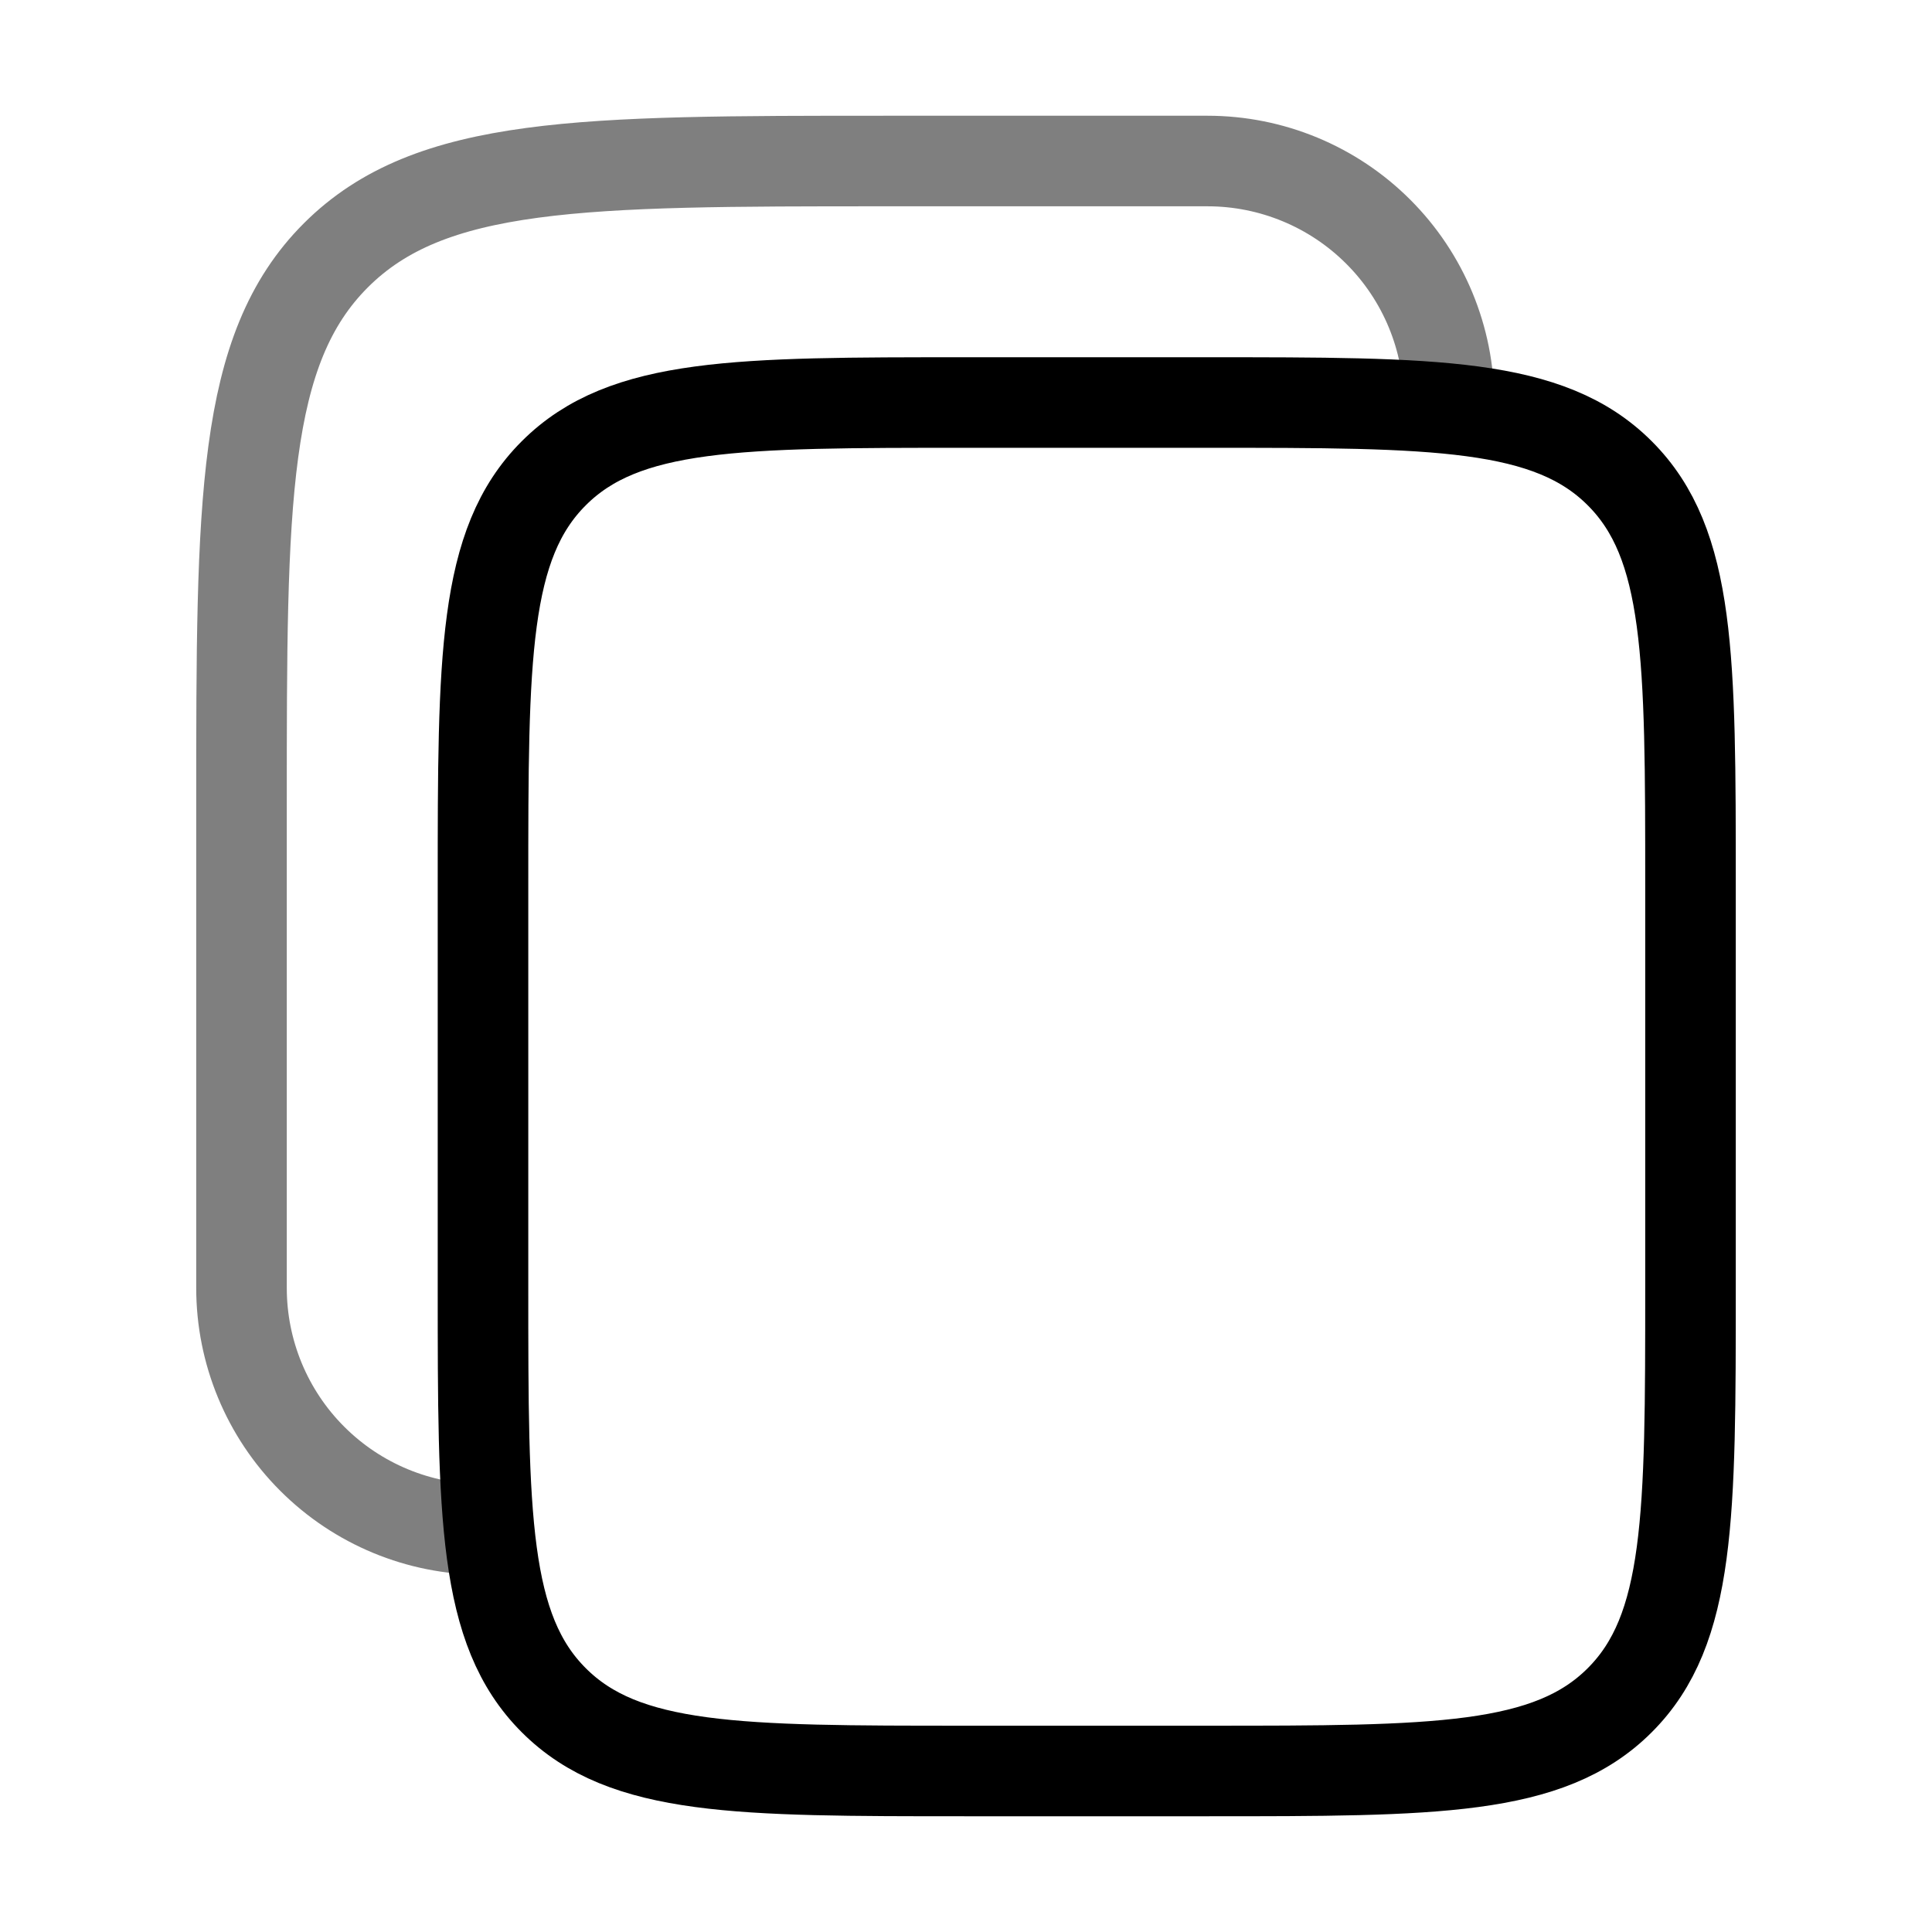
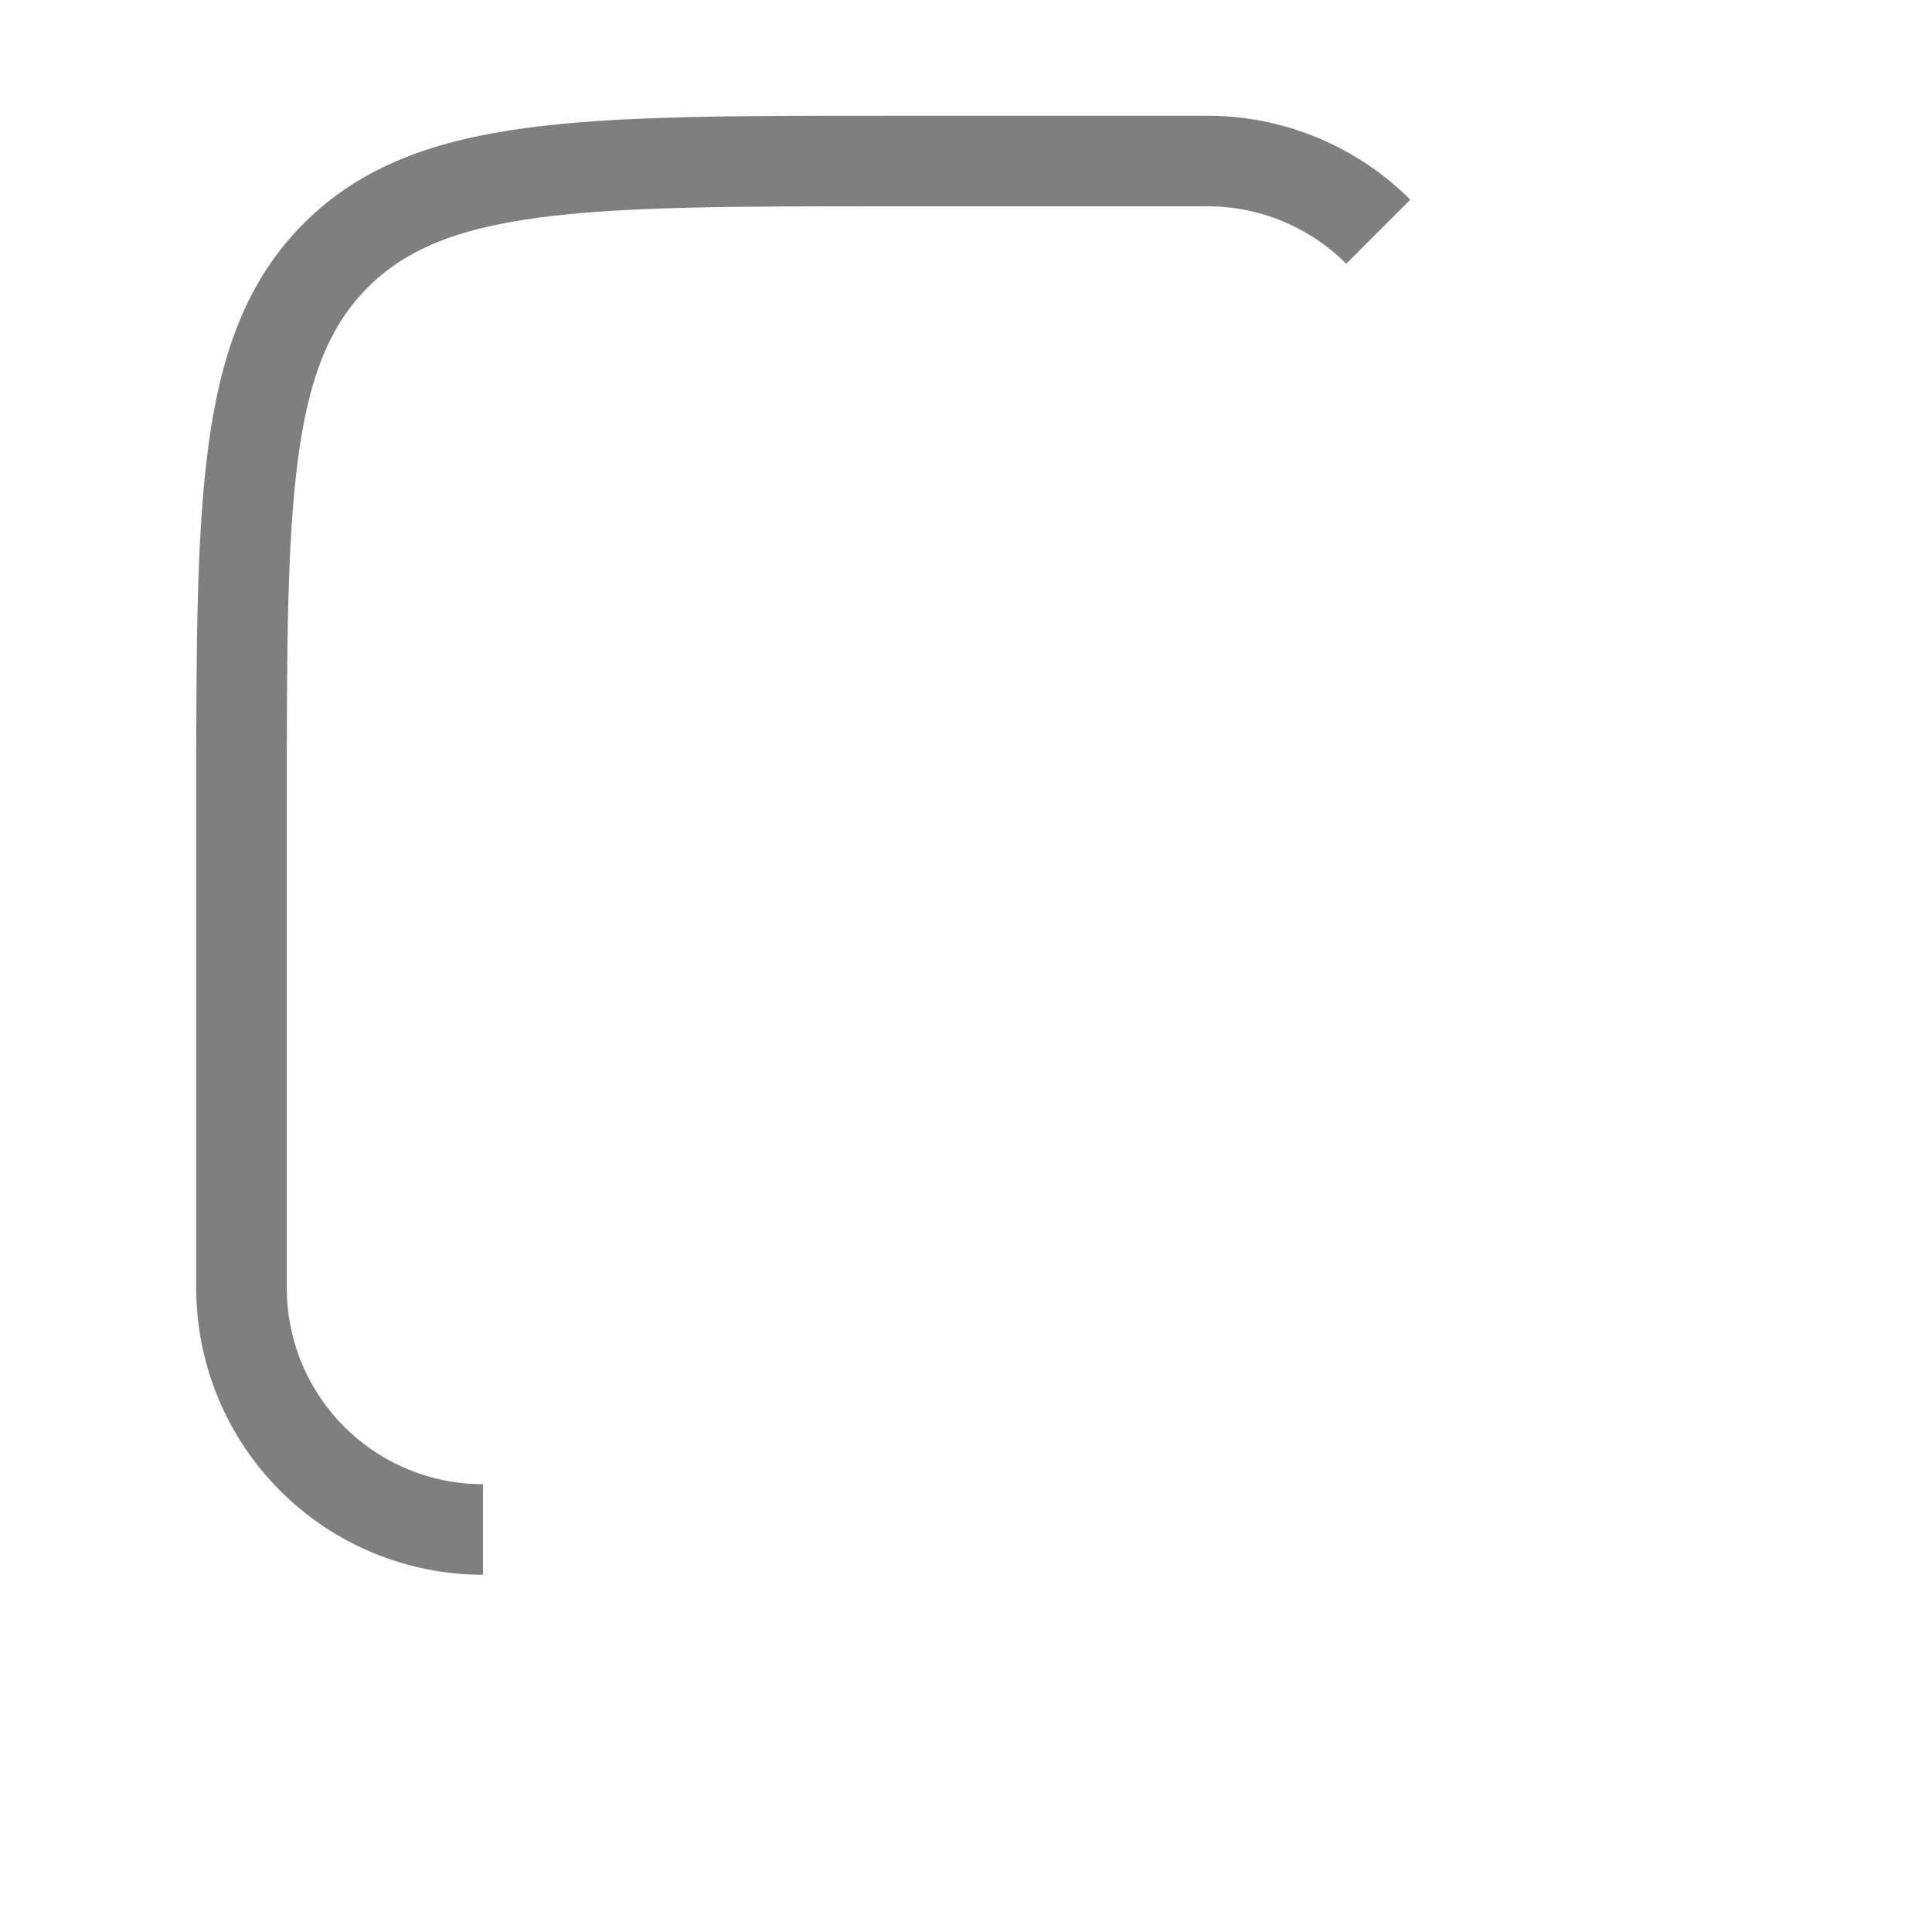
<svg xmlns="http://www.w3.org/2000/svg" width="32" height="32" viewBox="0 0 32 32" fill="none">
-   <path d="M8 14.667C8 10.896 8 9.009 9.172 7.839C10.343 6.667 12.229 6.667 16 6.667H20C23.771 6.667 25.657 6.667 26.828 7.839C28 9.009 28 10.896 28 14.667V21.333C28 25.104 28 26.991 26.828 28.161C25.657 29.333 23.771 29.333 20 29.333H16C12.229 29.333 10.343 29.333 9.172 28.161C8 26.991 8 25.104 8 21.333V14.667Z" stroke="black" stroke-width="1.5" />
-   <path opacity="0.5" d="M8 25.333C6.939 25.333 5.922 24.912 5.172 24.162C4.421 23.412 4 22.394 4 21.333V13.333C4 8.305 4 5.791 5.563 4.229C7.125 2.668 9.639 2.667 14.667 2.667H20C21.061 2.667 22.078 3.088 22.828 3.838C23.579 4.588 24 5.606 24 6.667" stroke="black" stroke-width="1.5" />
+   <path opacity="0.5" d="M8 25.333C6.939 25.333 5.922 24.912 5.172 24.162C4.421 23.412 4 22.394 4 21.333V13.333C4 8.305 4 5.791 5.563 4.229C7.125 2.668 9.639 2.667 14.667 2.667H20C21.061 2.667 22.078 3.088 22.828 3.838" stroke="black" stroke-width="1.5" />
</svg>